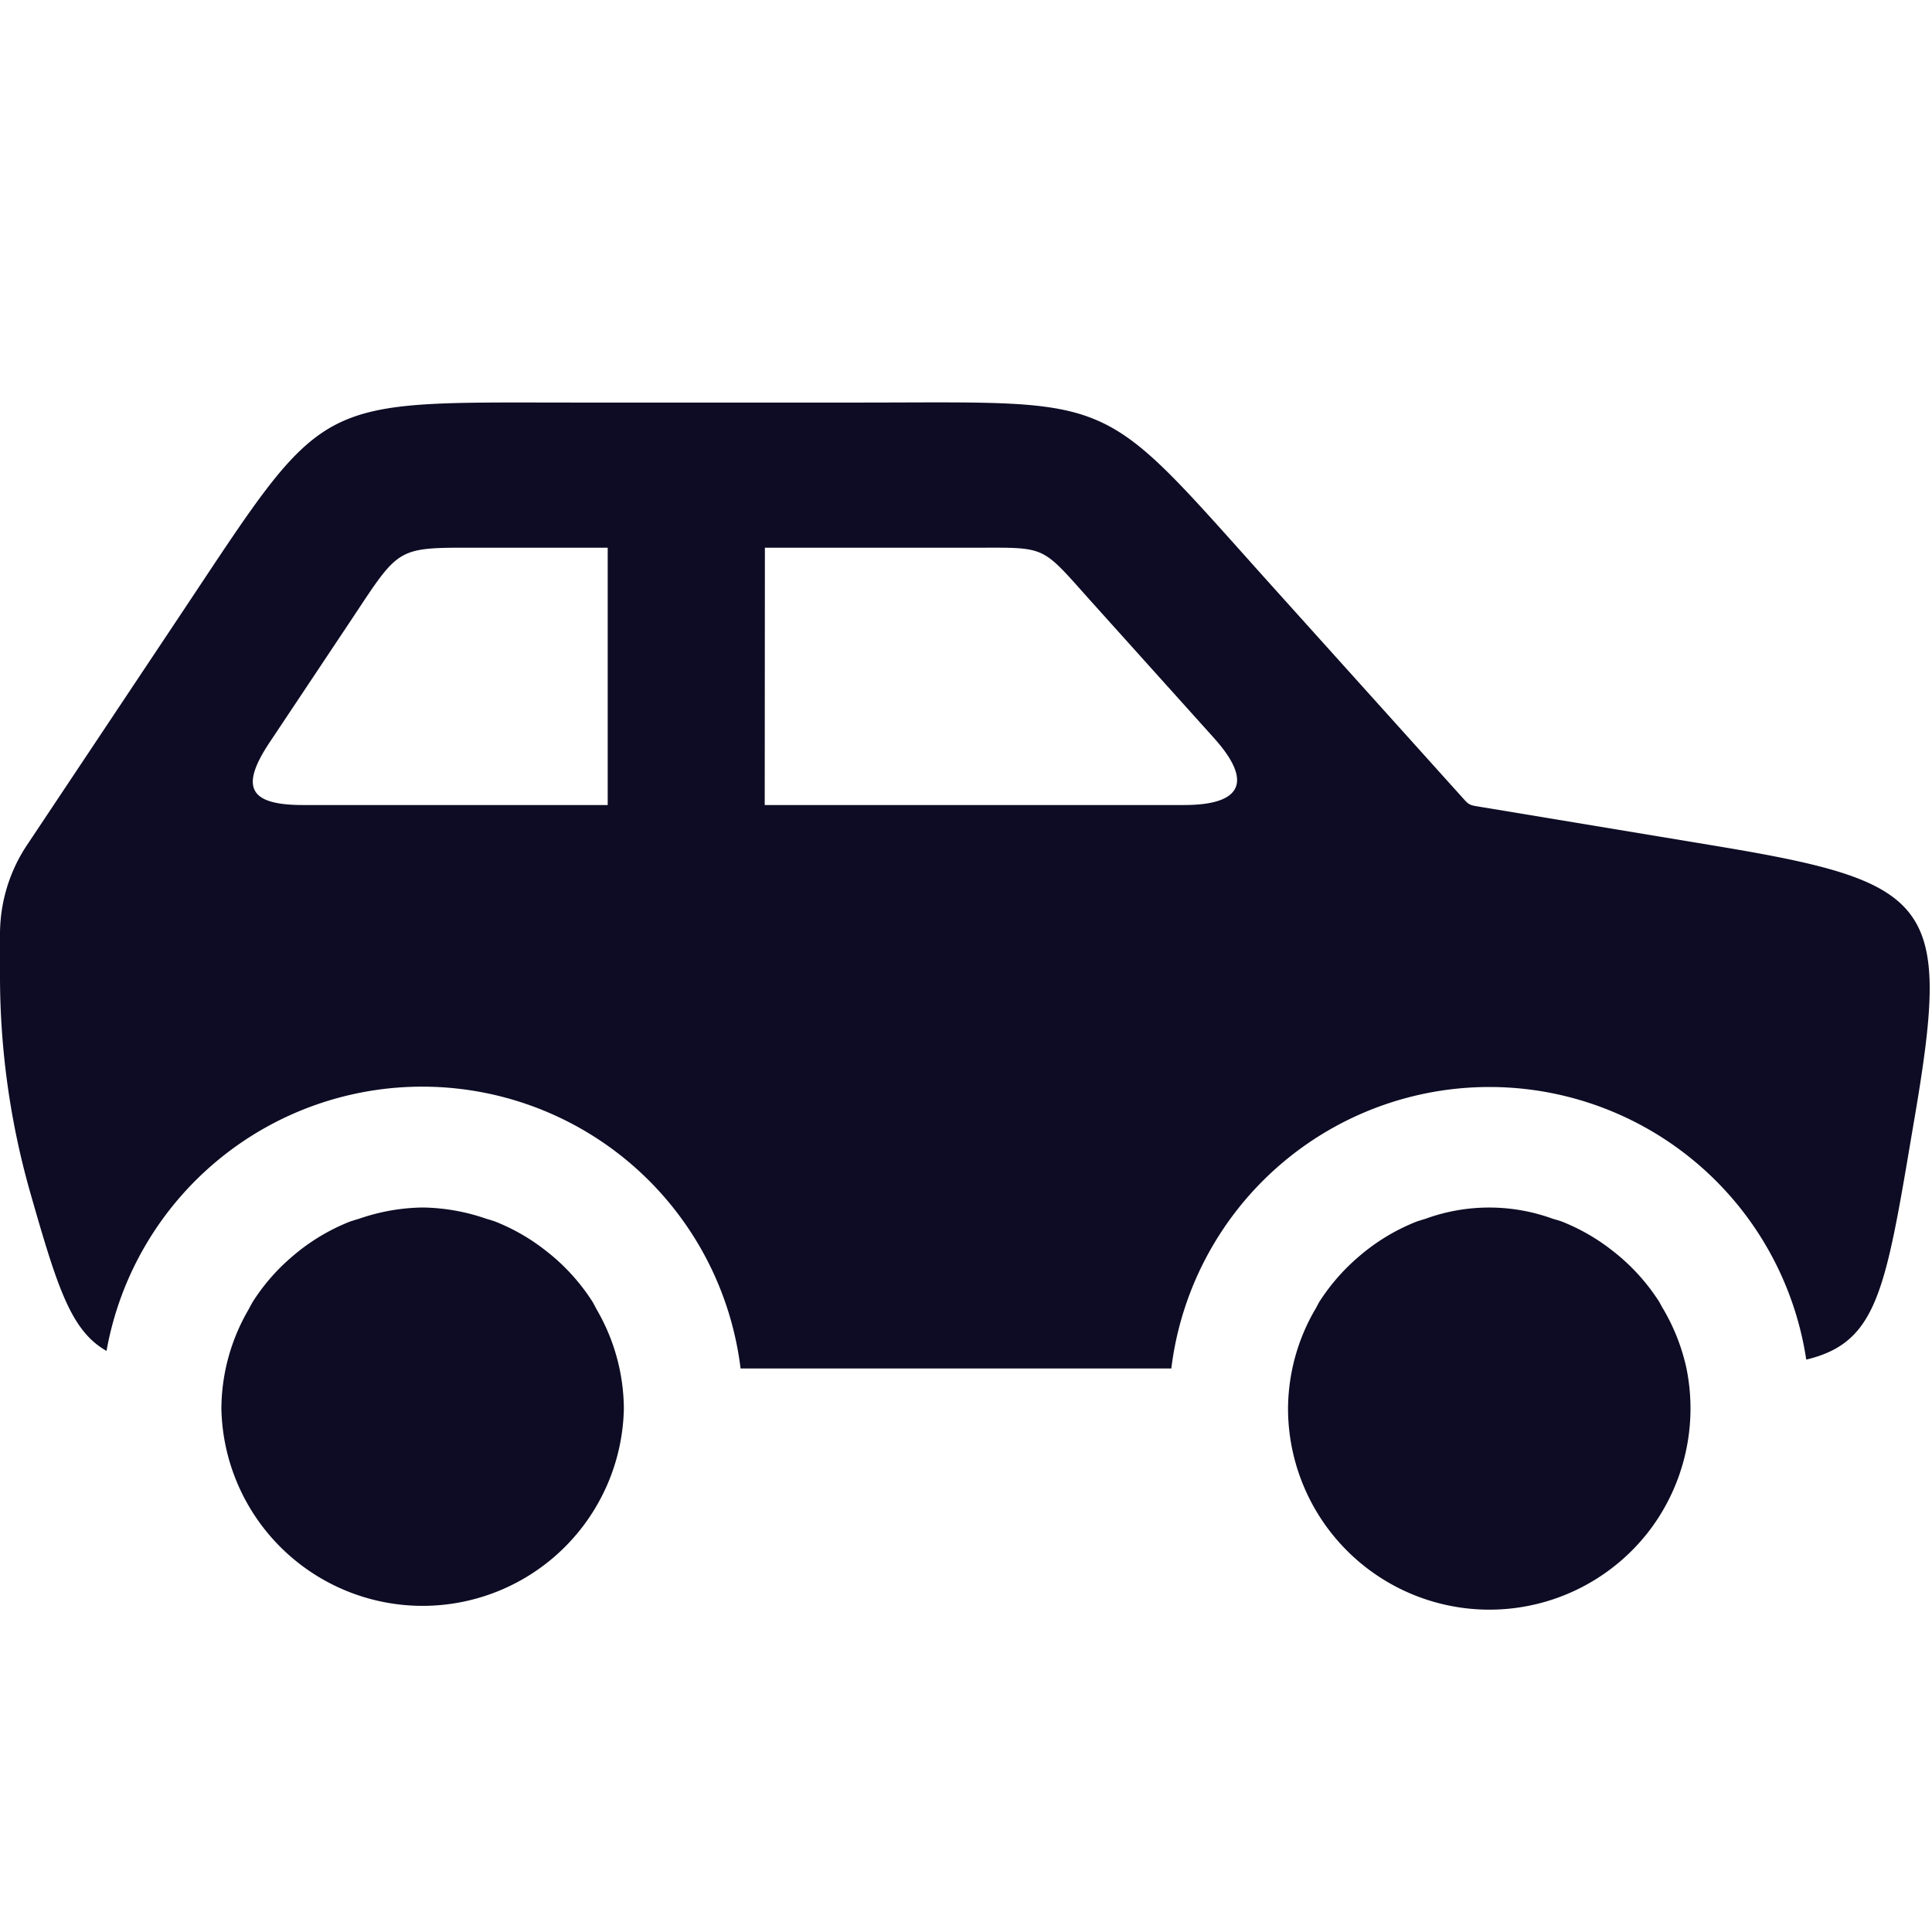
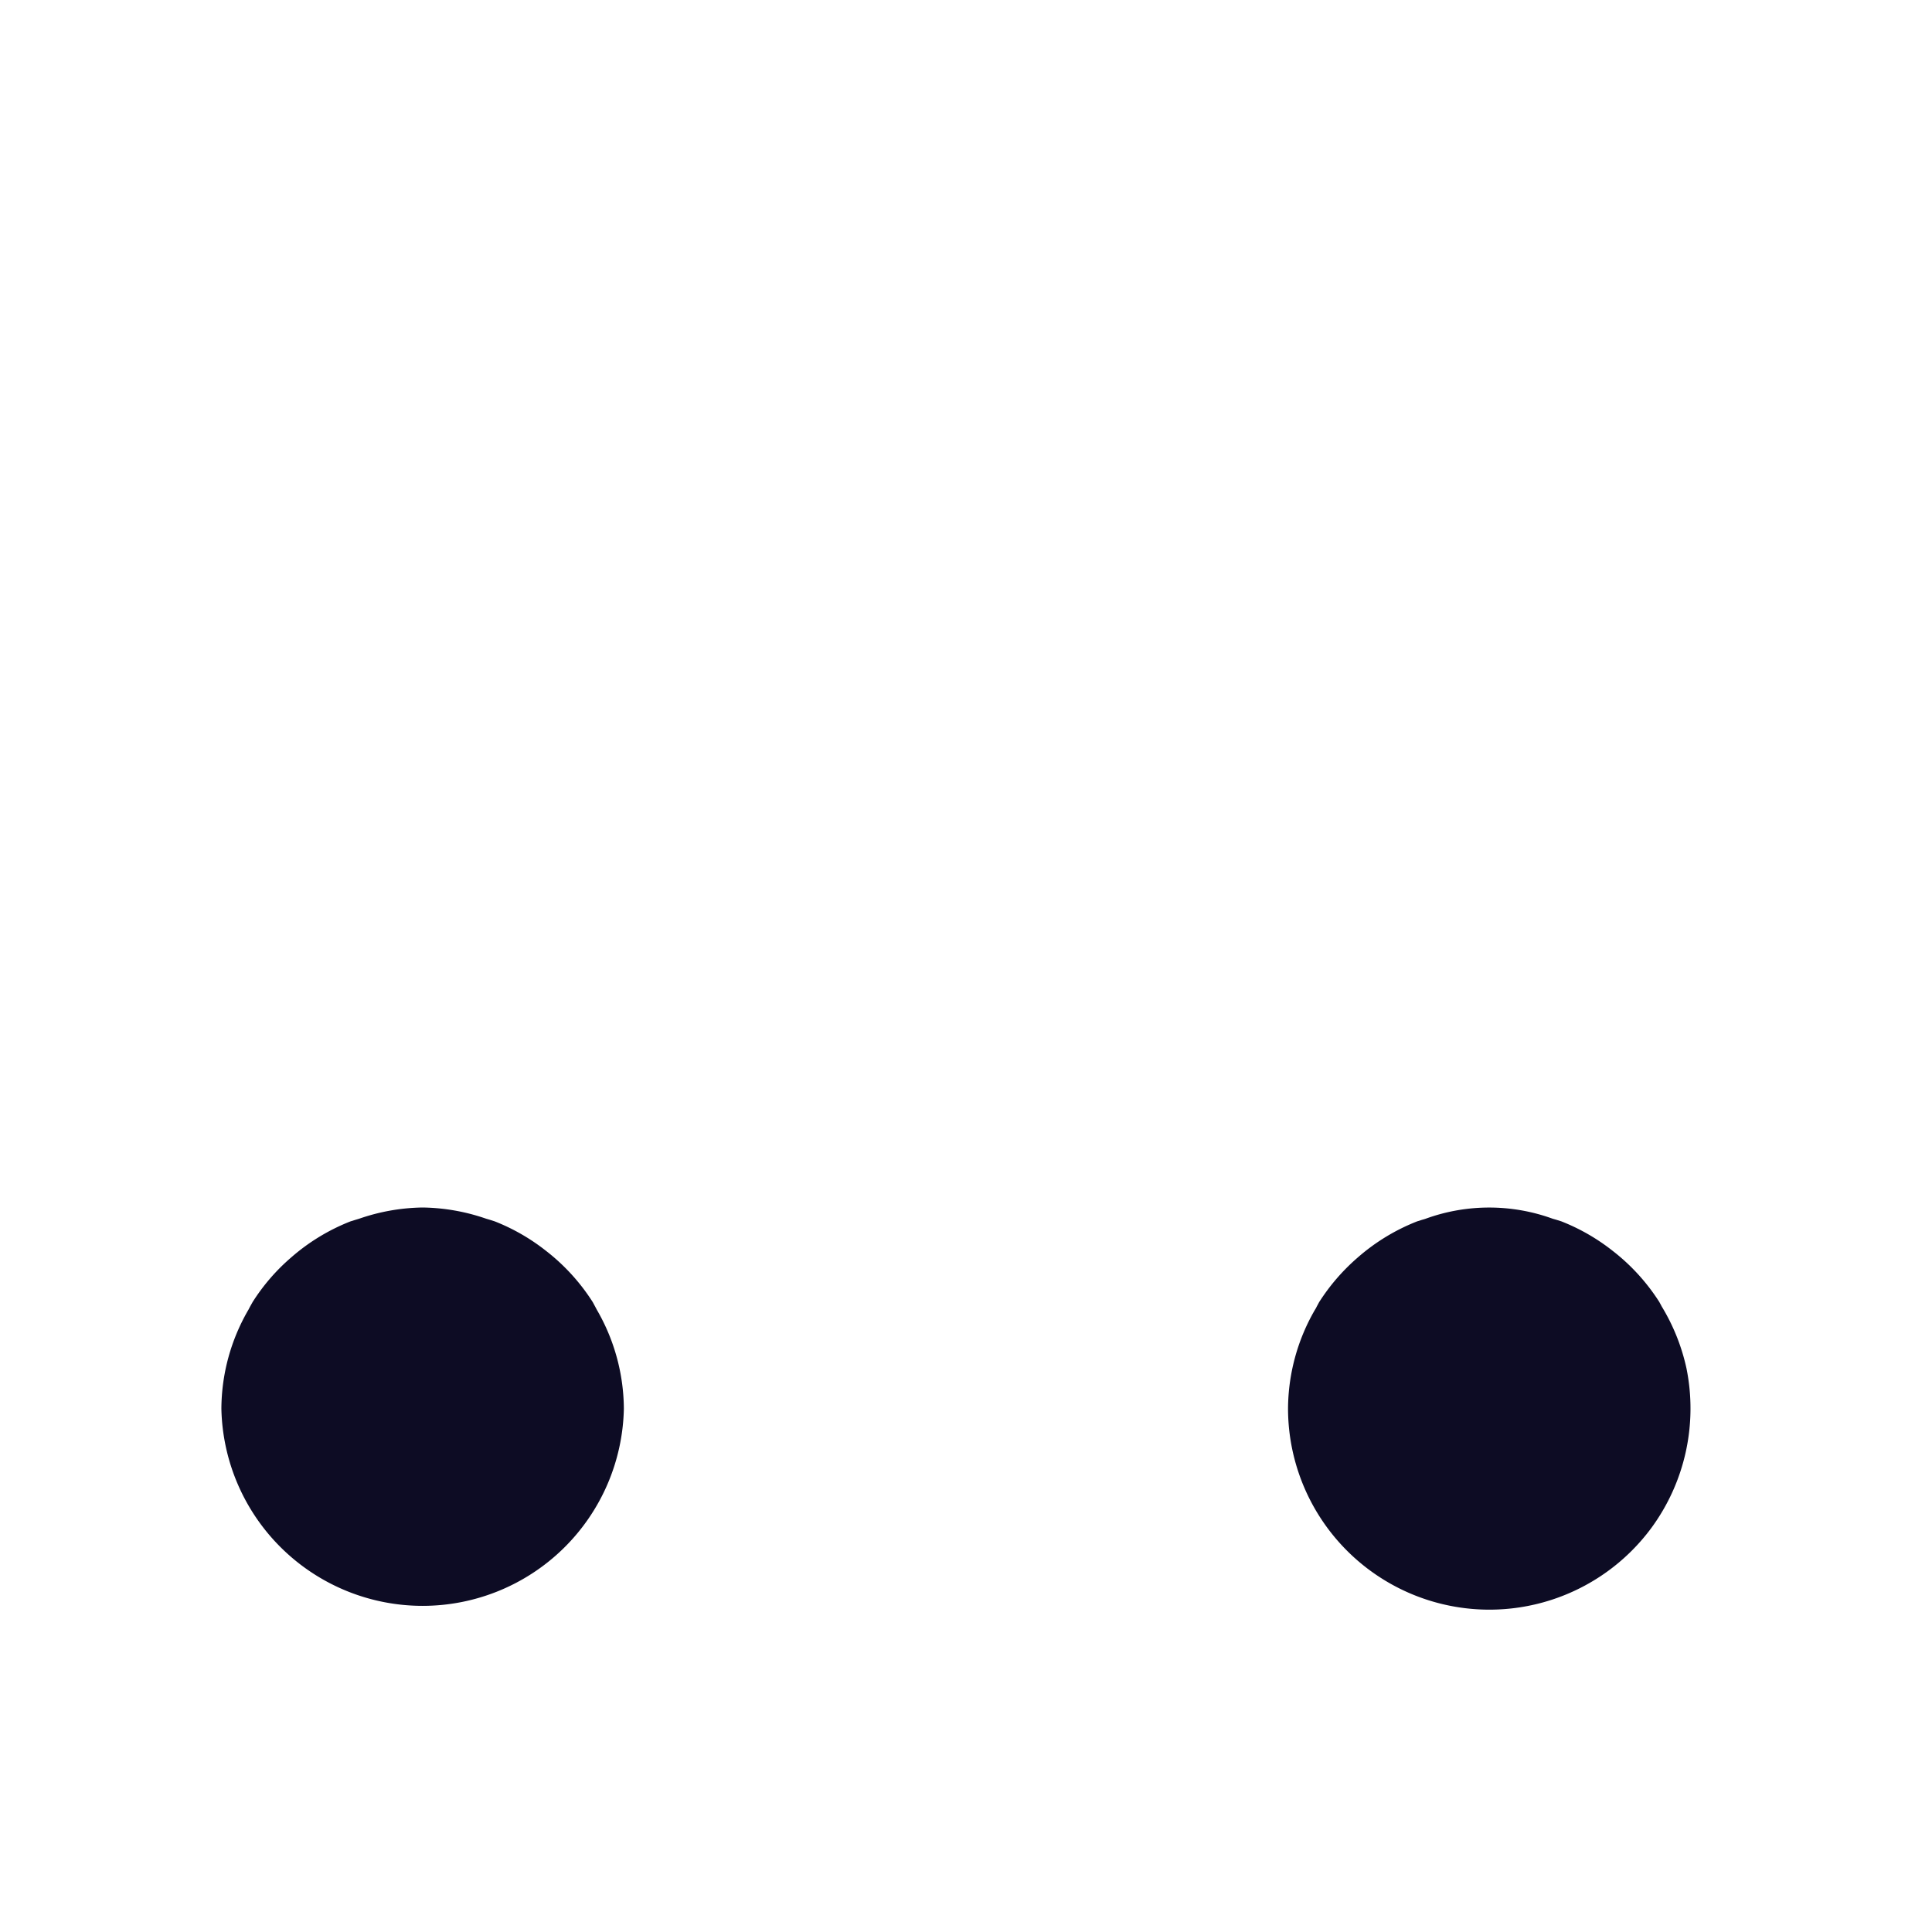
<svg xmlns="http://www.w3.org/2000/svg" width="22" height="22" fill="none" viewBox="0 0 22 22">
-   <path fill="#0D0C24" fill-rule="evenodd" d="m16.888 9.193 2.64.438c2.527.419 2.694.655 2.26 3.178l-.083.49c-.257 1.496-.393 2.005-1.137 2.183a3.649 3.649 0 0 0-7.23.101H8.433a3.652 3.652 0 0 0-7.22-.2c-.403-.228-.557-.713-.866-1.794A9 9 0 0 1 0 11.113v-.474c0-.362.107-.716.308-1.017l1.726-2.59c.856-1.284 1.228-1.896 1.772-2.188.544-.29 1.26-.26 2.804-.26h3.136c1.528 0 2.21-.037 2.764.21.555.247.984.778 2.006 1.914l2.106 2.34c.058.064.081.094.112.11.03.017.067.02.153.035M3.45 9.167h3.47v-2.93H5.529c-.515 0-.754-.01-.935.087s-.306.301-.591.73l-.933 1.4c-.341.512-.233.713.381.713m5.257 0h4.774c.666 0 .786-.27.34-.765l-1.4-1.557c-.291-.325-.414-.477-.573-.548-.158-.07-.353-.06-.79-.06H8.71z" clip-rule="evenodd" />
  <path fill="#0D0C24" d="M6.75 14.828a2.3 2.3 0 0 0-.532-.584 2.3 2.3 0 0 0-.584-.336l-.056-.018-.041-.012a2.3 2.3 0 0 0-.725-.128 2.3 2.3 0 0 0-.723.128l-.04.012-.058.018a2.3 2.3 0 0 0-.678.413q-.255.22-.436.505l-.028.05-.02.038c-.2.343-.306.731-.308 1.128a2.292 2.292 0 0 0 4.583 0 2.27 2.27 0 0 0-.308-1.128l-.019-.036zM19.204 15.581a2.3 2.3 0 0 0-.281-.703l-.028-.052a2.3 2.3 0 0 0-.532-.583 2.3 2.3 0 0 0-.583-.335l-.057-.018-.042-.012c-.467-.17-.98-.17-1.447 0q-.02.007-.04.012l-.057.018a2.3 2.3 0 0 0-.678.413q-.256.222-.438.507l-.027.05q-.008.018-.02.036c-.199.342-.305.731-.307 1.128a2.293 2.293 0 0 0 4.138 1.356 2.3 2.3 0 0 0 .399-1.817" />
</svg>